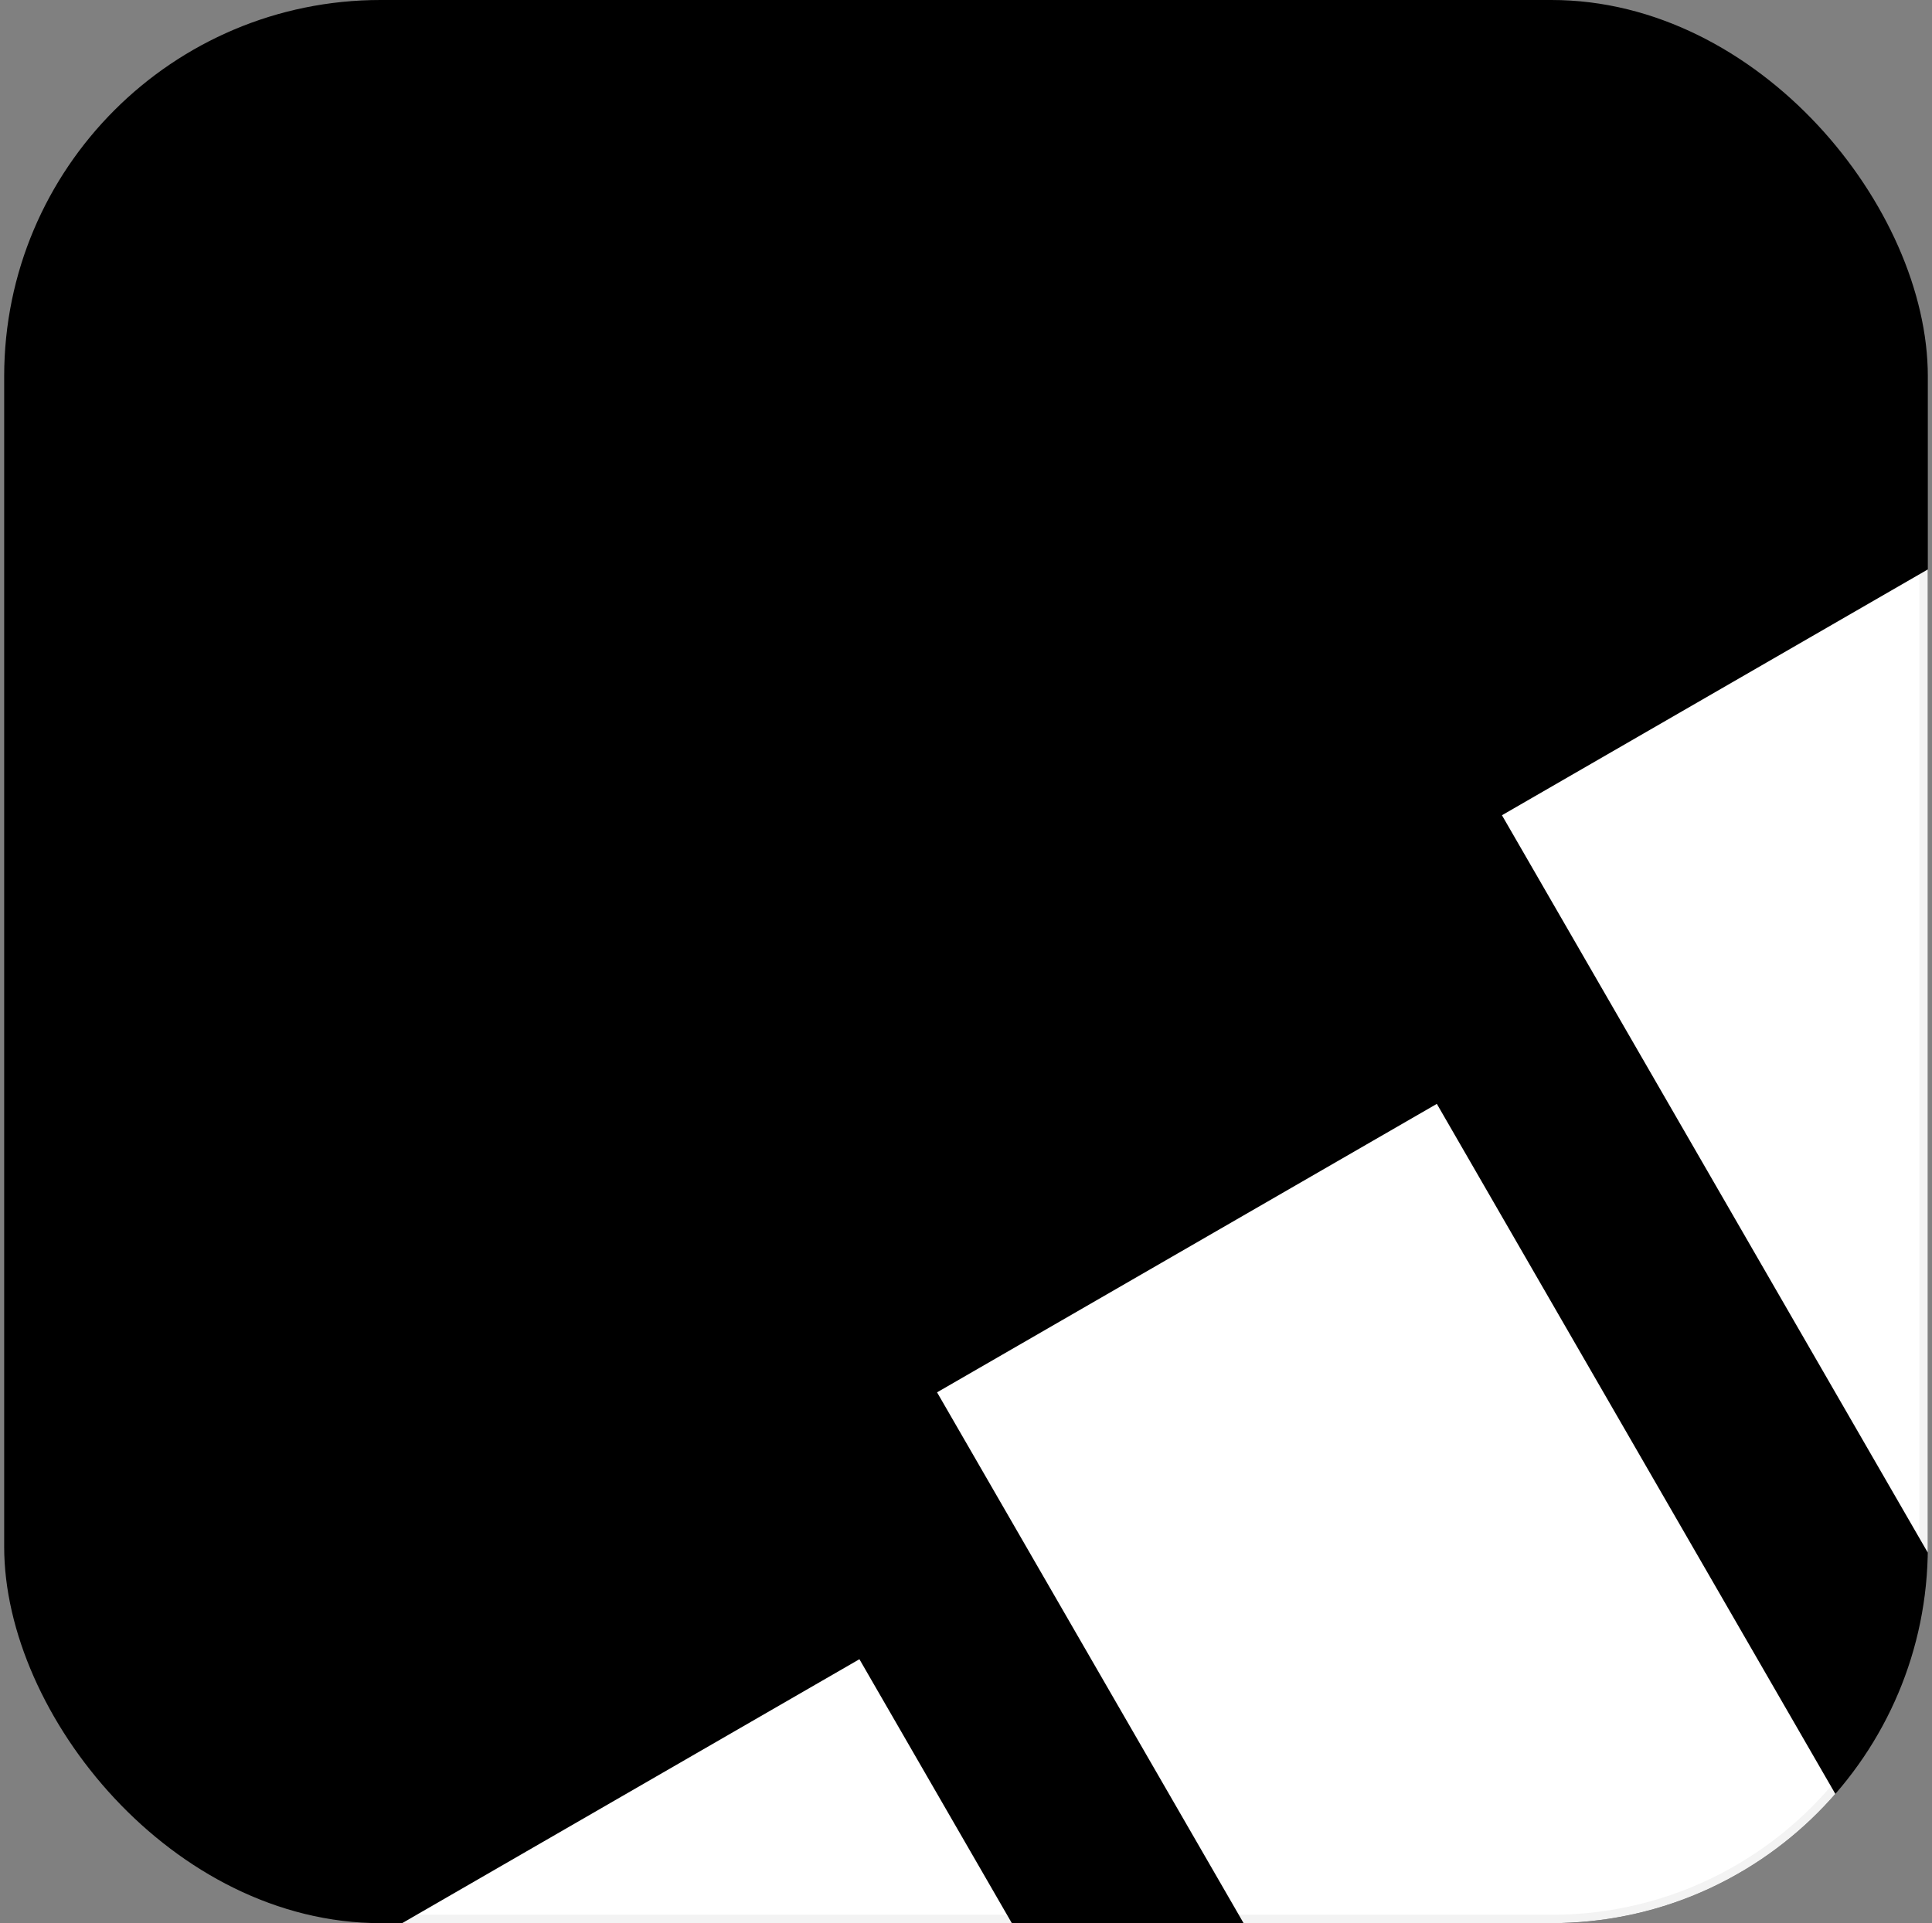
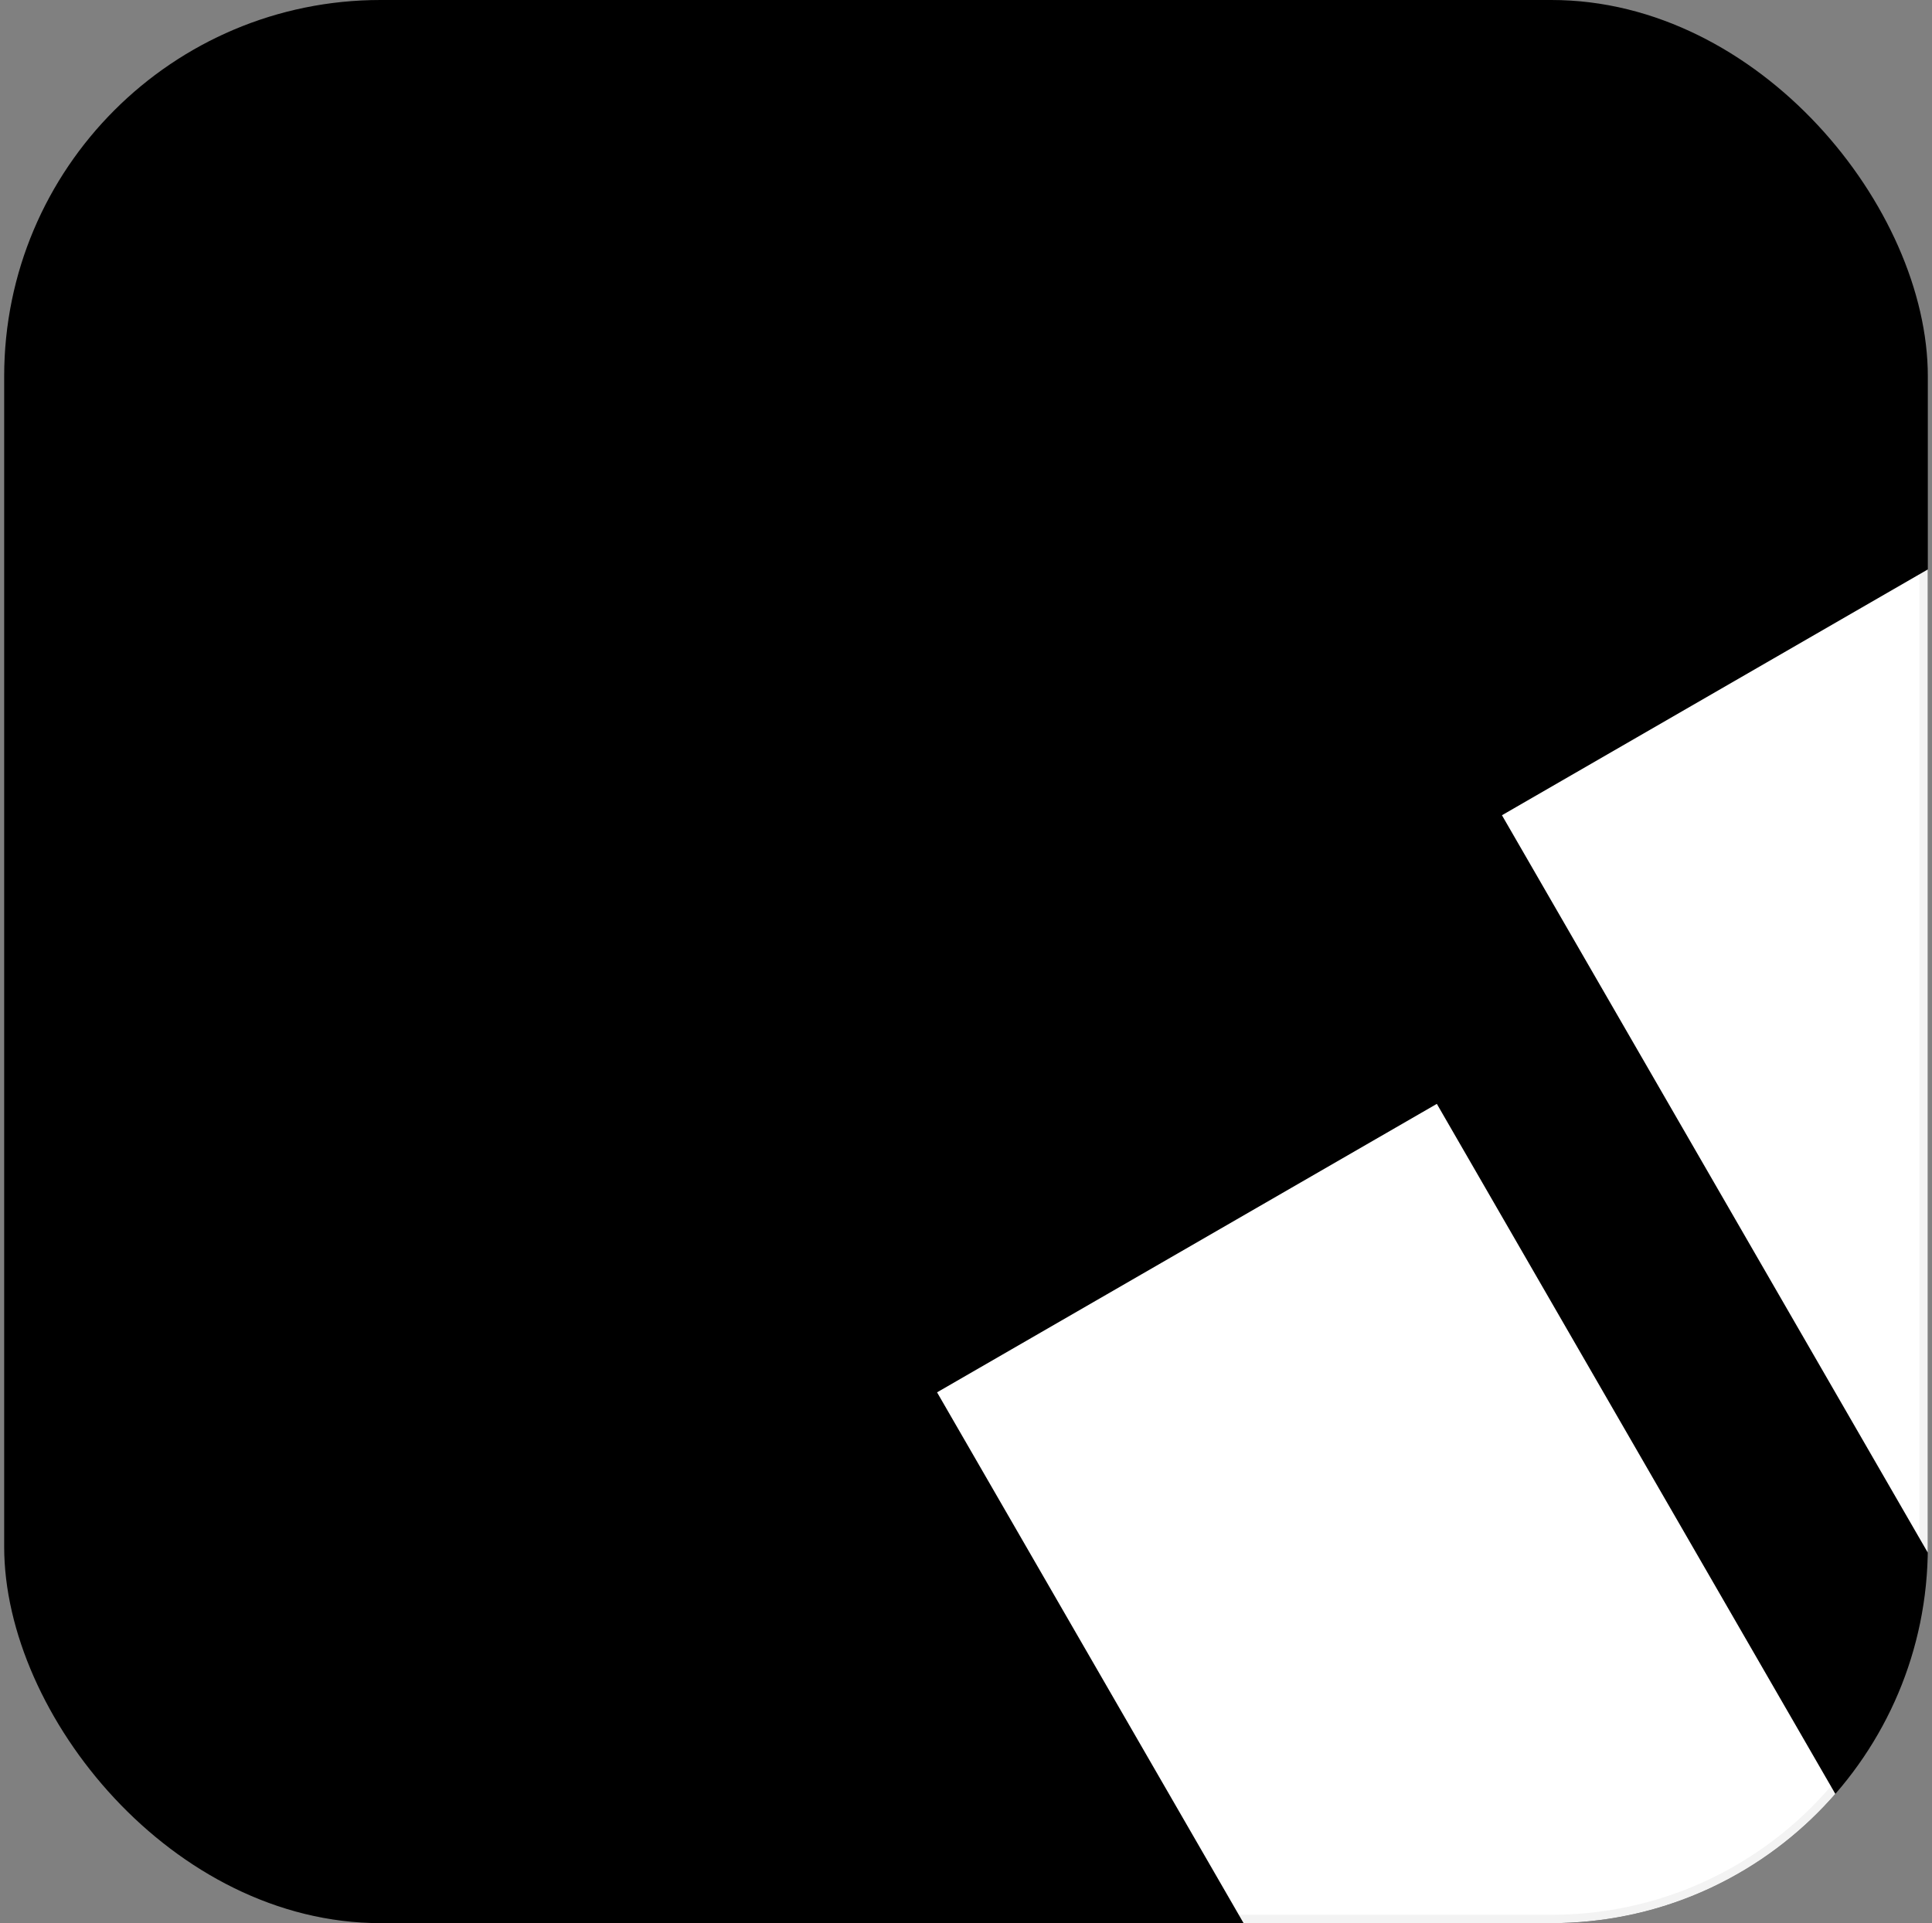
<svg xmlns="http://www.w3.org/2000/svg" width="231" height="230" viewBox="0 0 231 230" fill="none">
  <rect x="0" y="0" width="231" height="230" fill="#808080" stroke="none" />
  <g clip-path="url(#clip0_3135_2107)">
    <rect x="0.5" width="230" height="230" rx="45" fill="black" />
    <rect x="179.581" y="97.5" width="69" height="227" transform="rotate(-30 179.581 97.5)" fill="white" />
    <rect x="112.04" y="166.518" width="69" height="227" transform="rotate(-30 112.04 166.518)" fill="white" />
-     <rect x="43" y="232.936" width="69" height="227" transform="rotate(-30 43 232.936)" fill="white" />
  </g>
  <rect x="1" y="0.5" width="229" height="229" rx="44.5" stroke="black" stroke-opacity="0.05" />
  <defs>
    <clipPath id="clip0_3135_2107">
      <rect x="0.5" width="230" height="230" rx="45" fill="white" />
    </clipPath>
  </defs>
</svg>